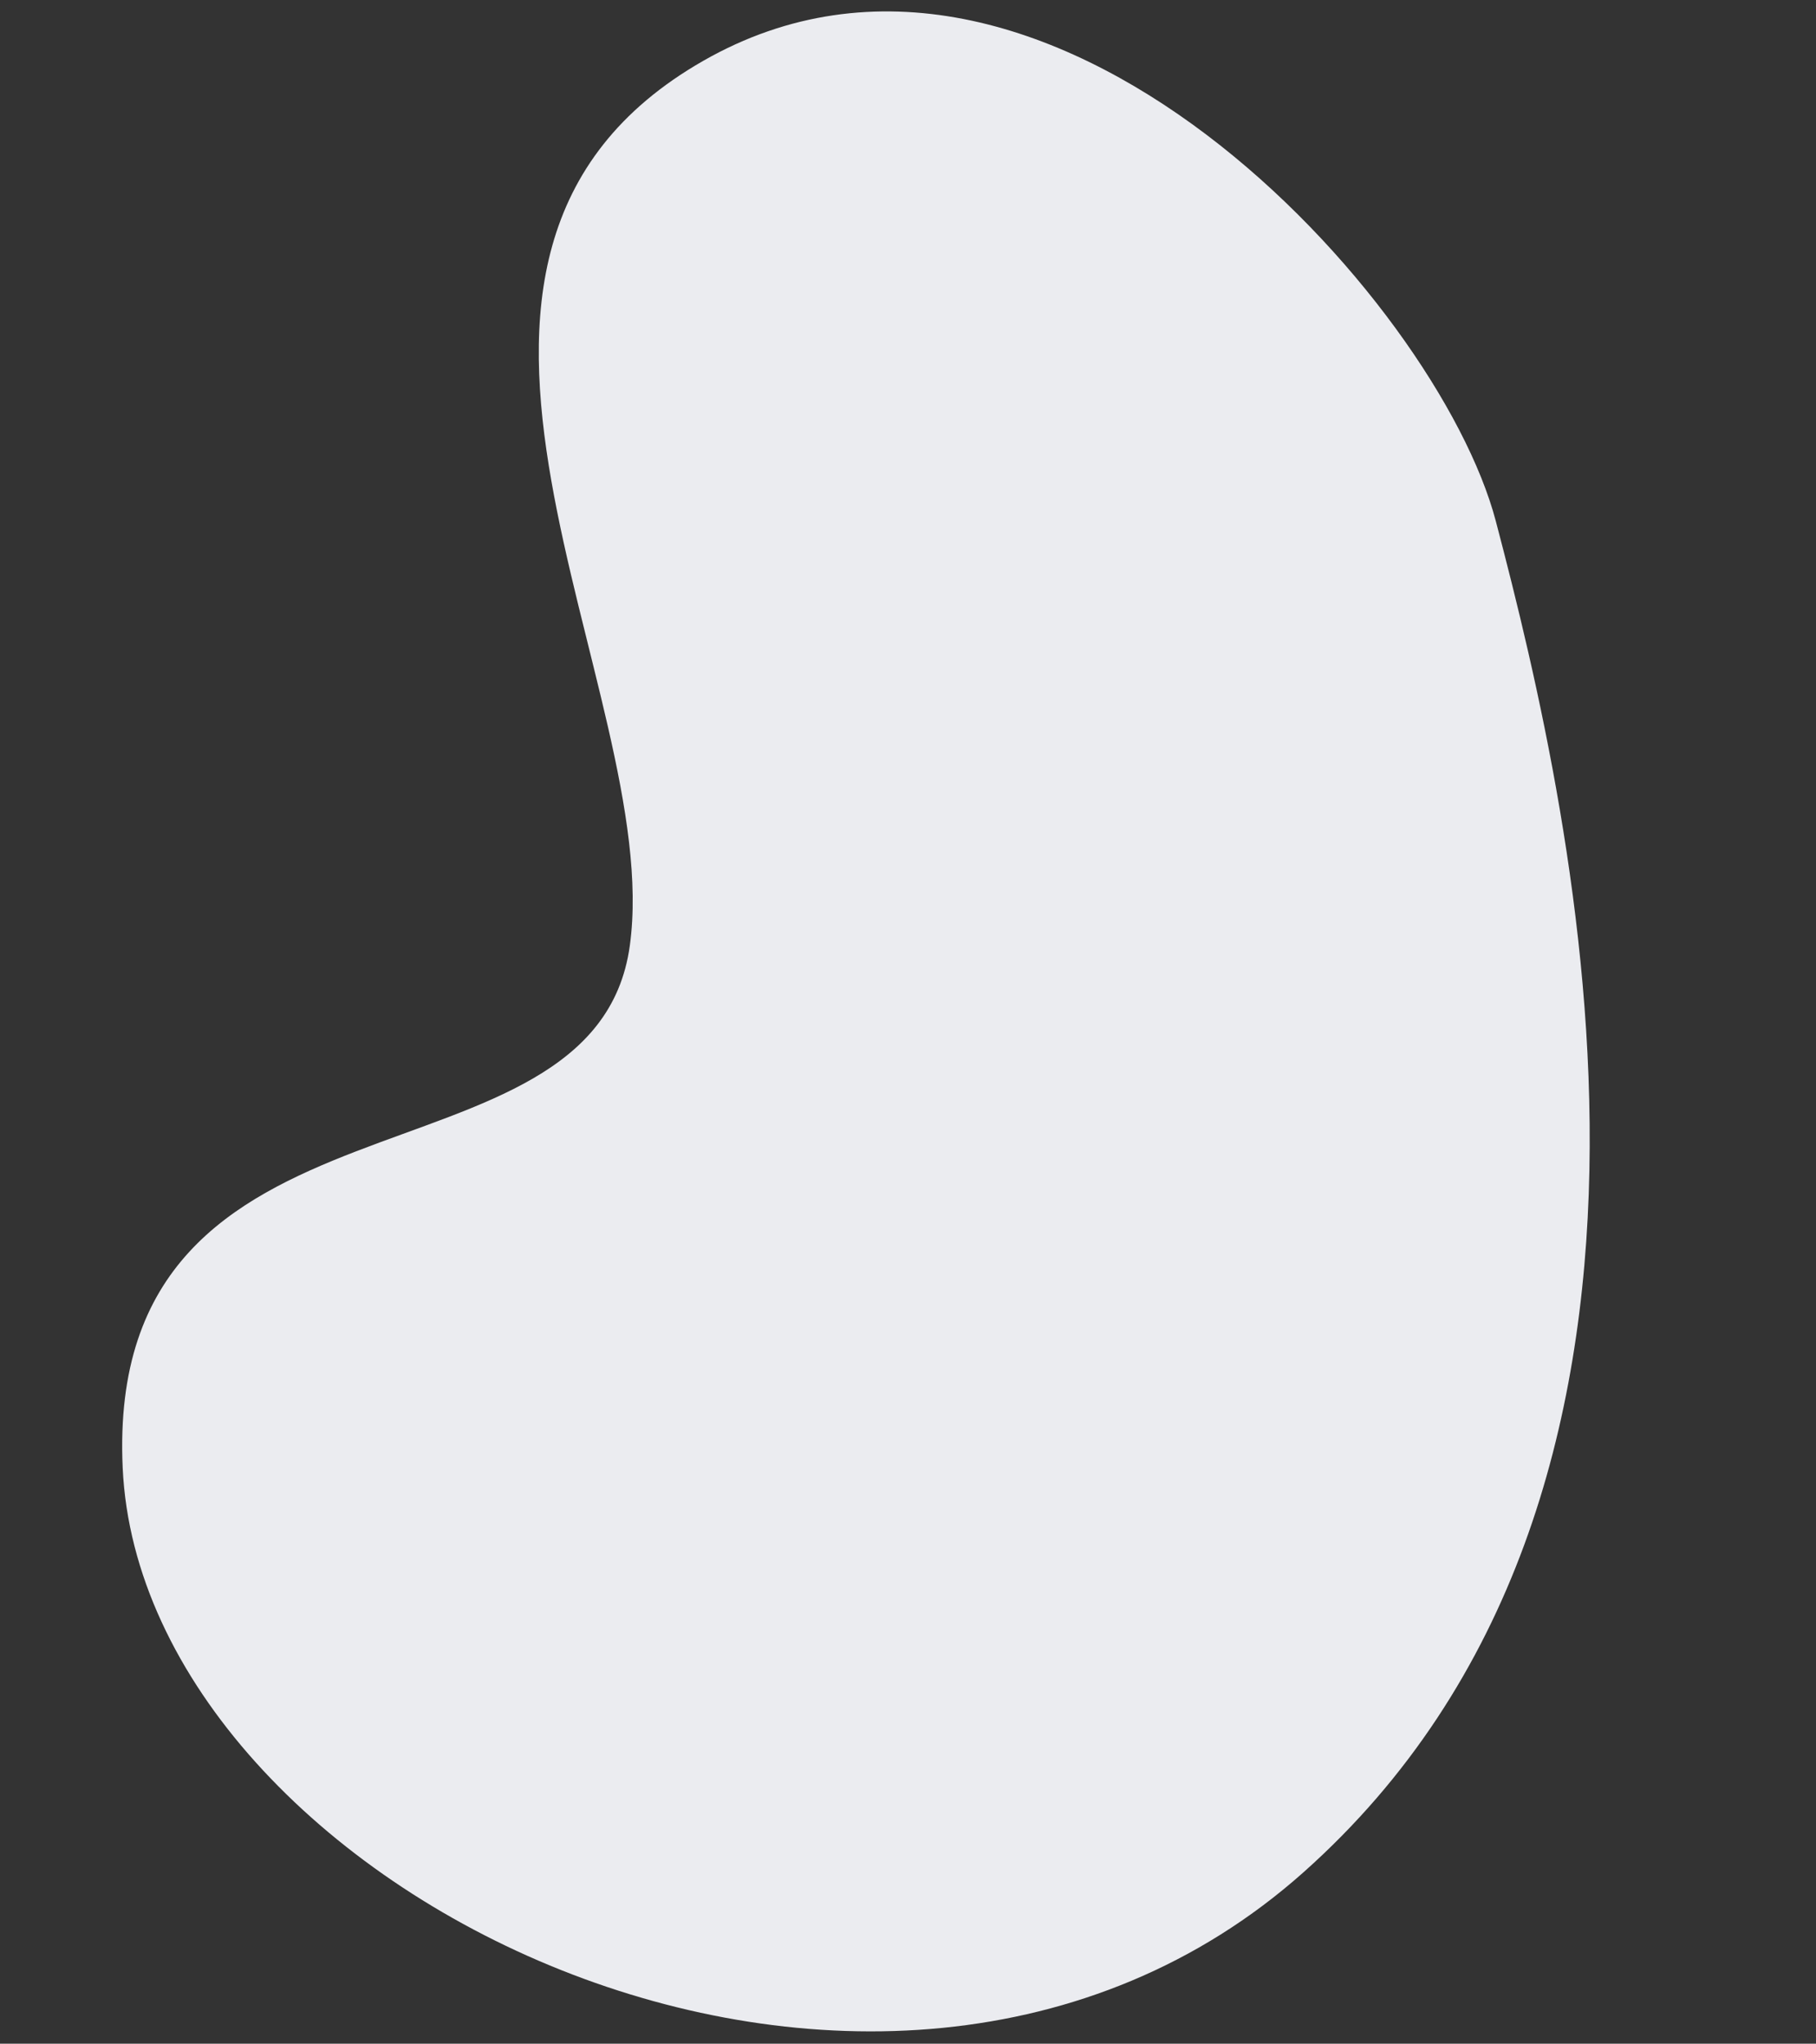
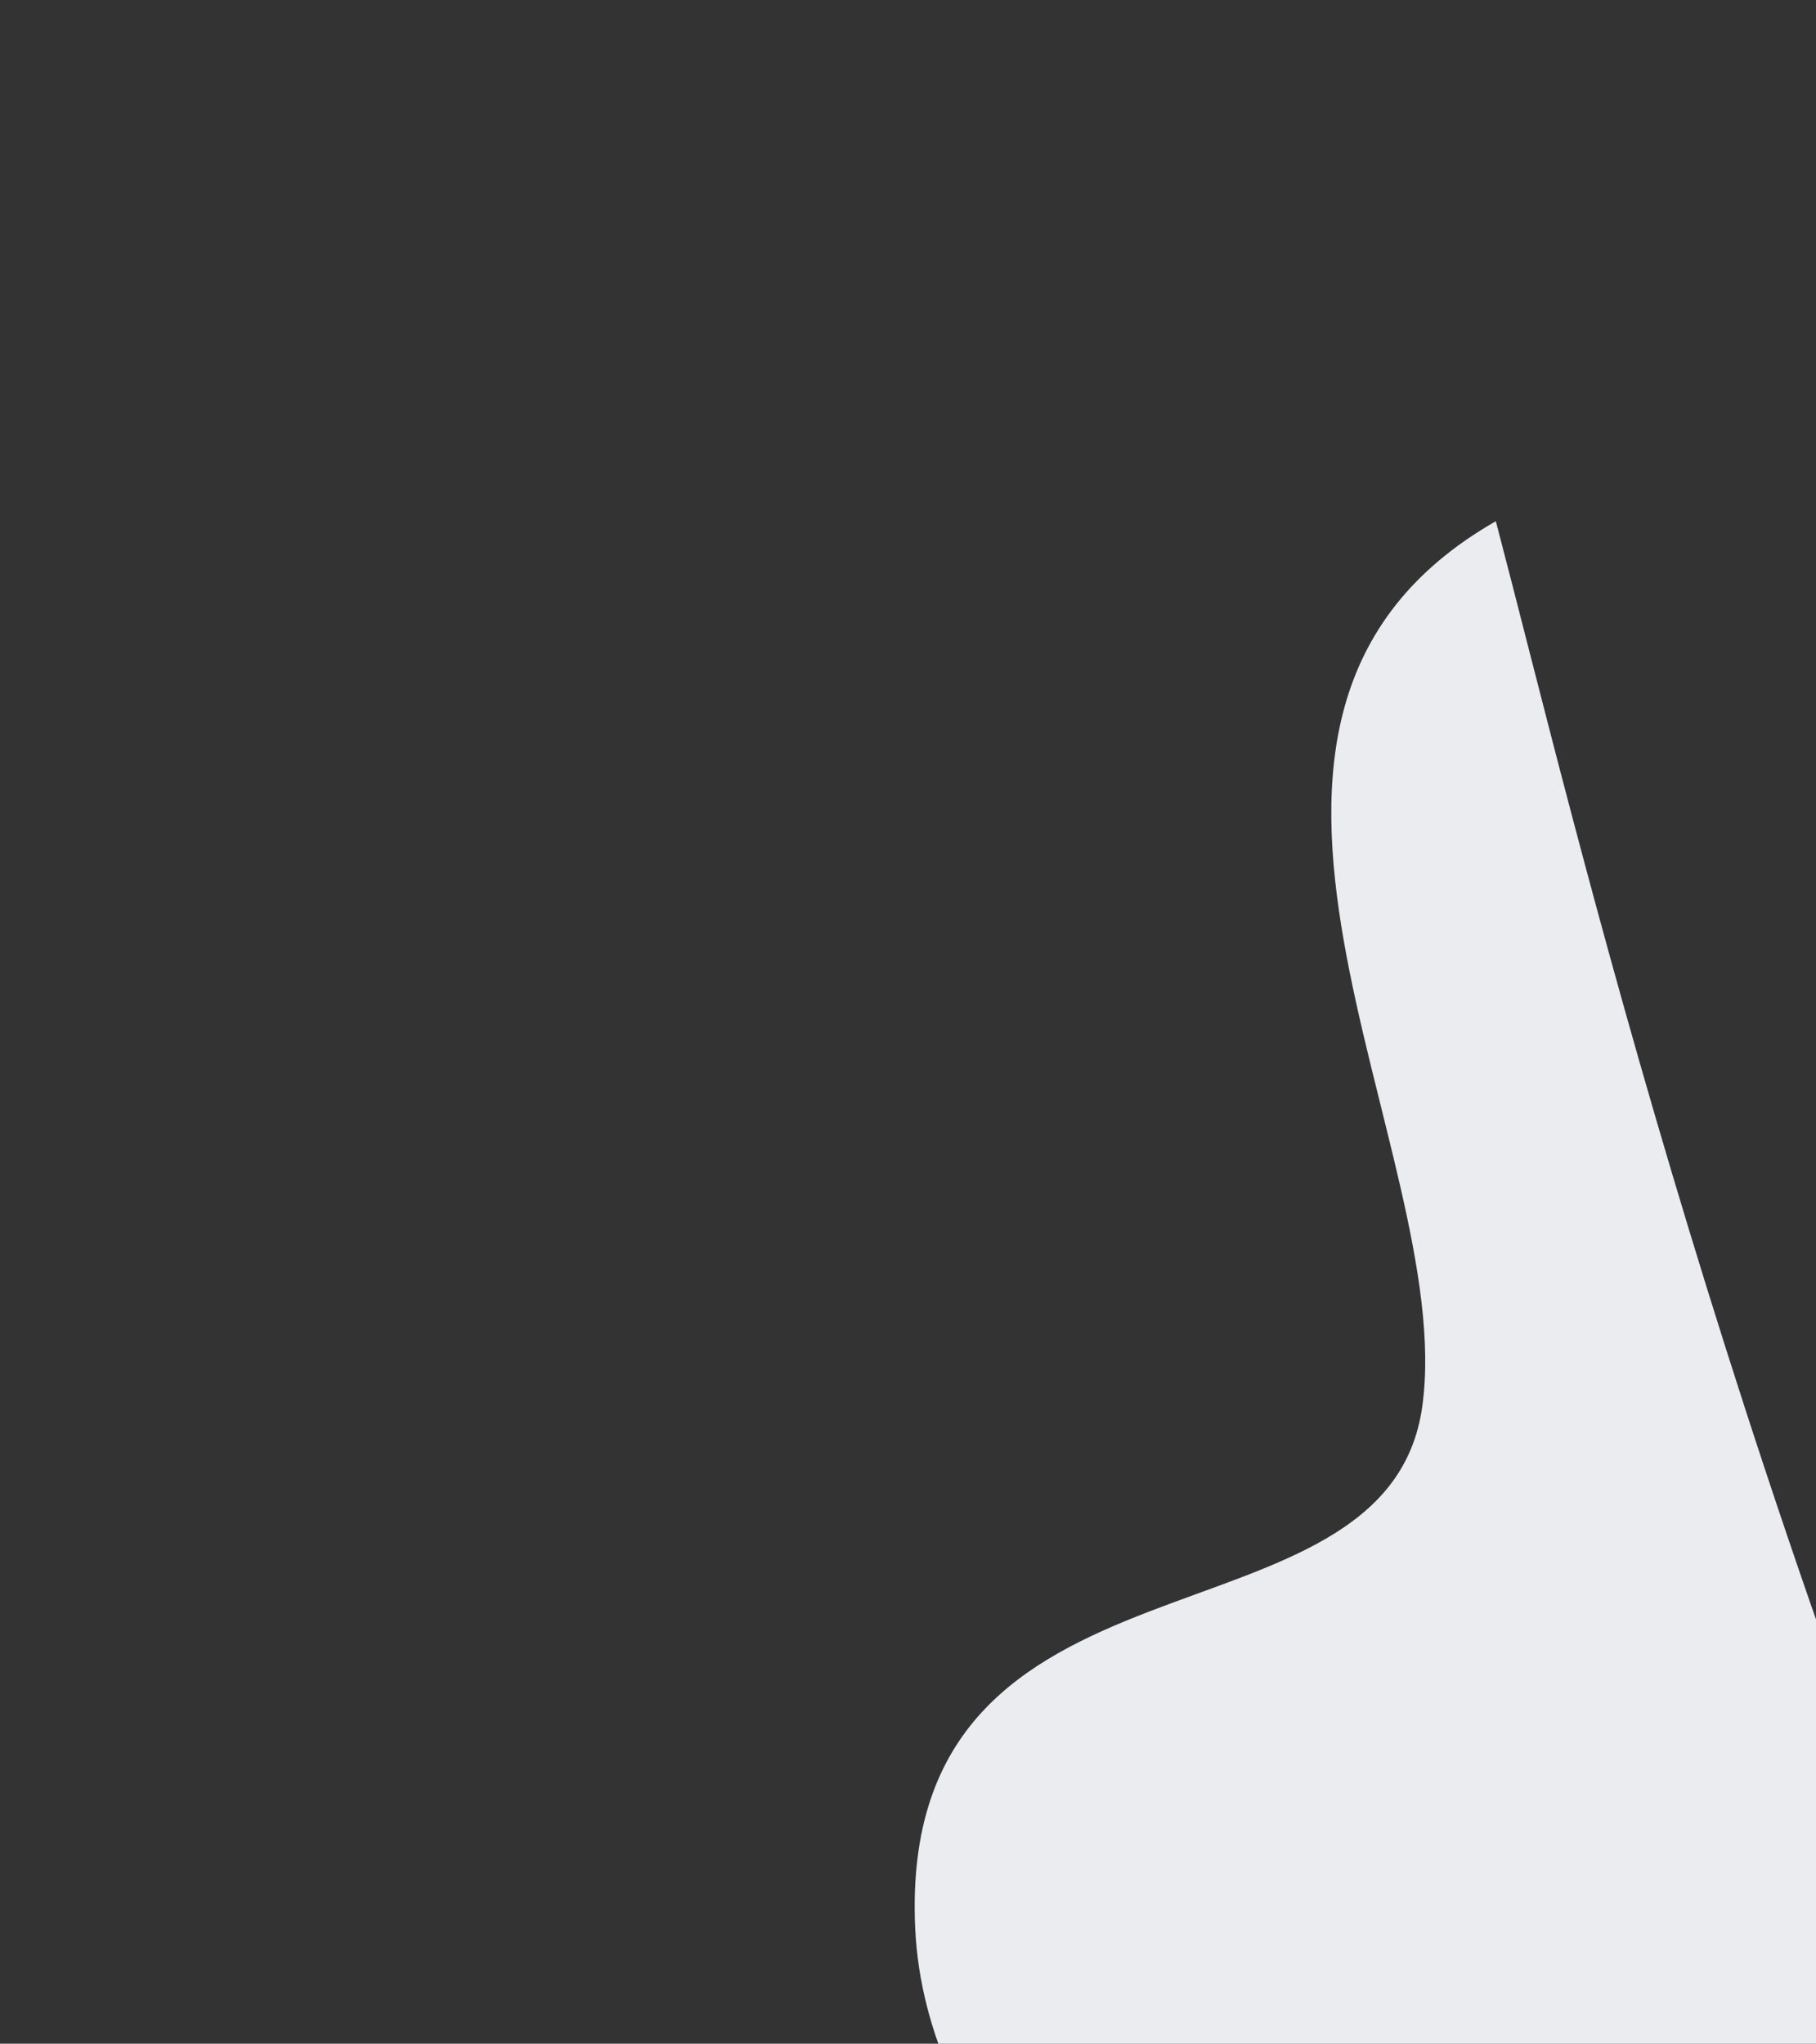
<svg xmlns="http://www.w3.org/2000/svg" version="1.1" id="Layer_1" x="0px" y="0px" viewBox="0 0 4161 4683" style="enable-background:new 0 0 4161 4683;" xml:space="preserve">
  <rect x="0" y="0" width="4161" height="4683" fill="#333333" stroke="none" />
  <style type="text/css">
	.st0{fill:#EBECF0;}
</style>
-   <path class="st0" d="M3427.4,1194.3c-133.5-507.8-1031.1-1503.5-1815.9-1055c-784.8,448.6-87.8,1441.1-168.4,2027.5  c-80.6,586.3-1204.5,271.8-1162,1196.7c44.5,967.3,1733.1,1792.8,2706,926.3C3960,3423.2,3613.3,1900.9,3427.4,1194.3z" />
+   <path class="st0" d="M3427.4,1194.3c-784.8,448.6-87.8,1441.1-168.4,2027.5  c-80.6,586.3-1204.5,271.8-1162,1196.7c44.5,967.3,1733.1,1792.8,2706,926.3C3960,3423.2,3613.3,1900.9,3427.4,1194.3z" />
</svg>